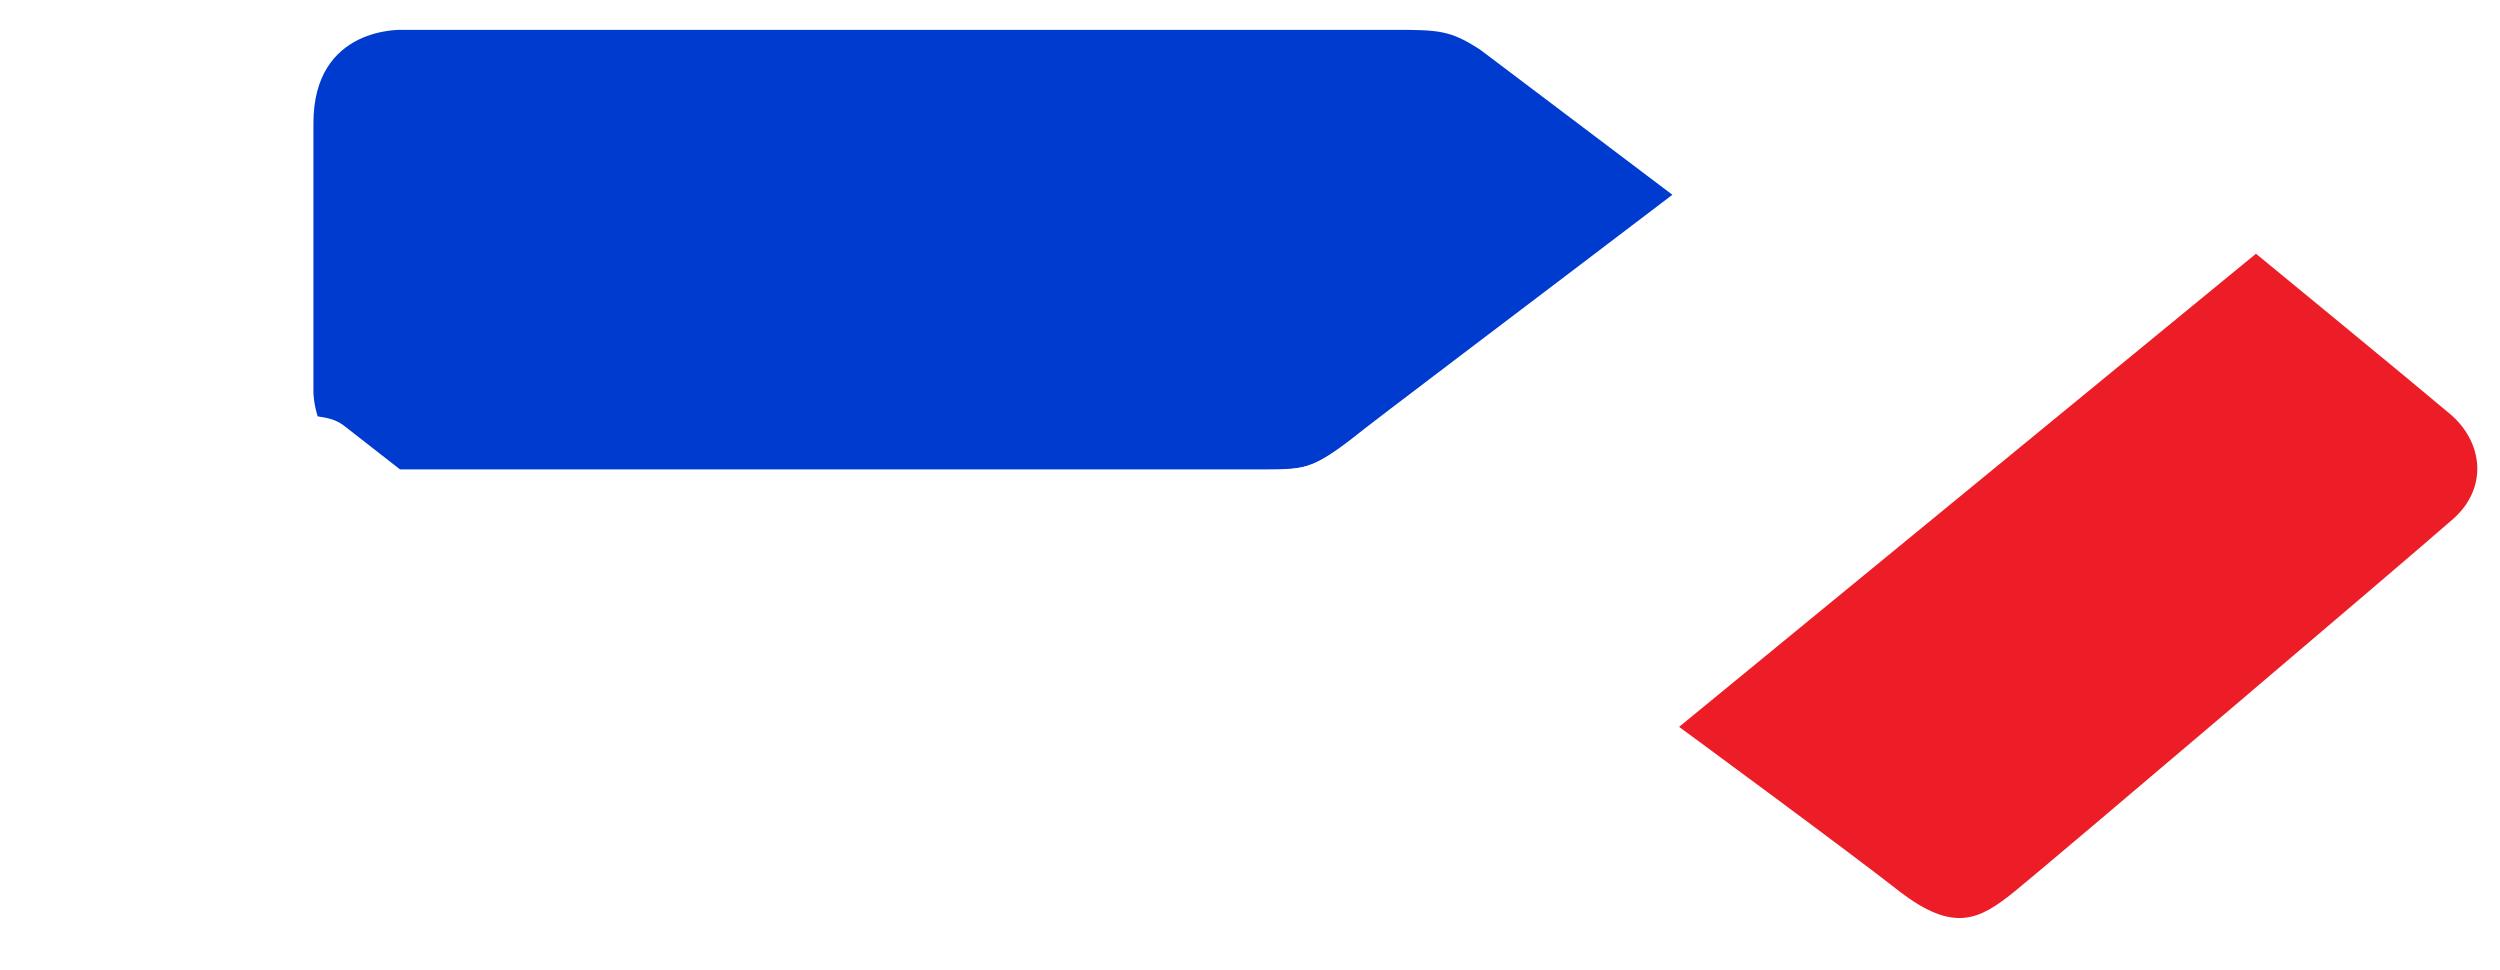
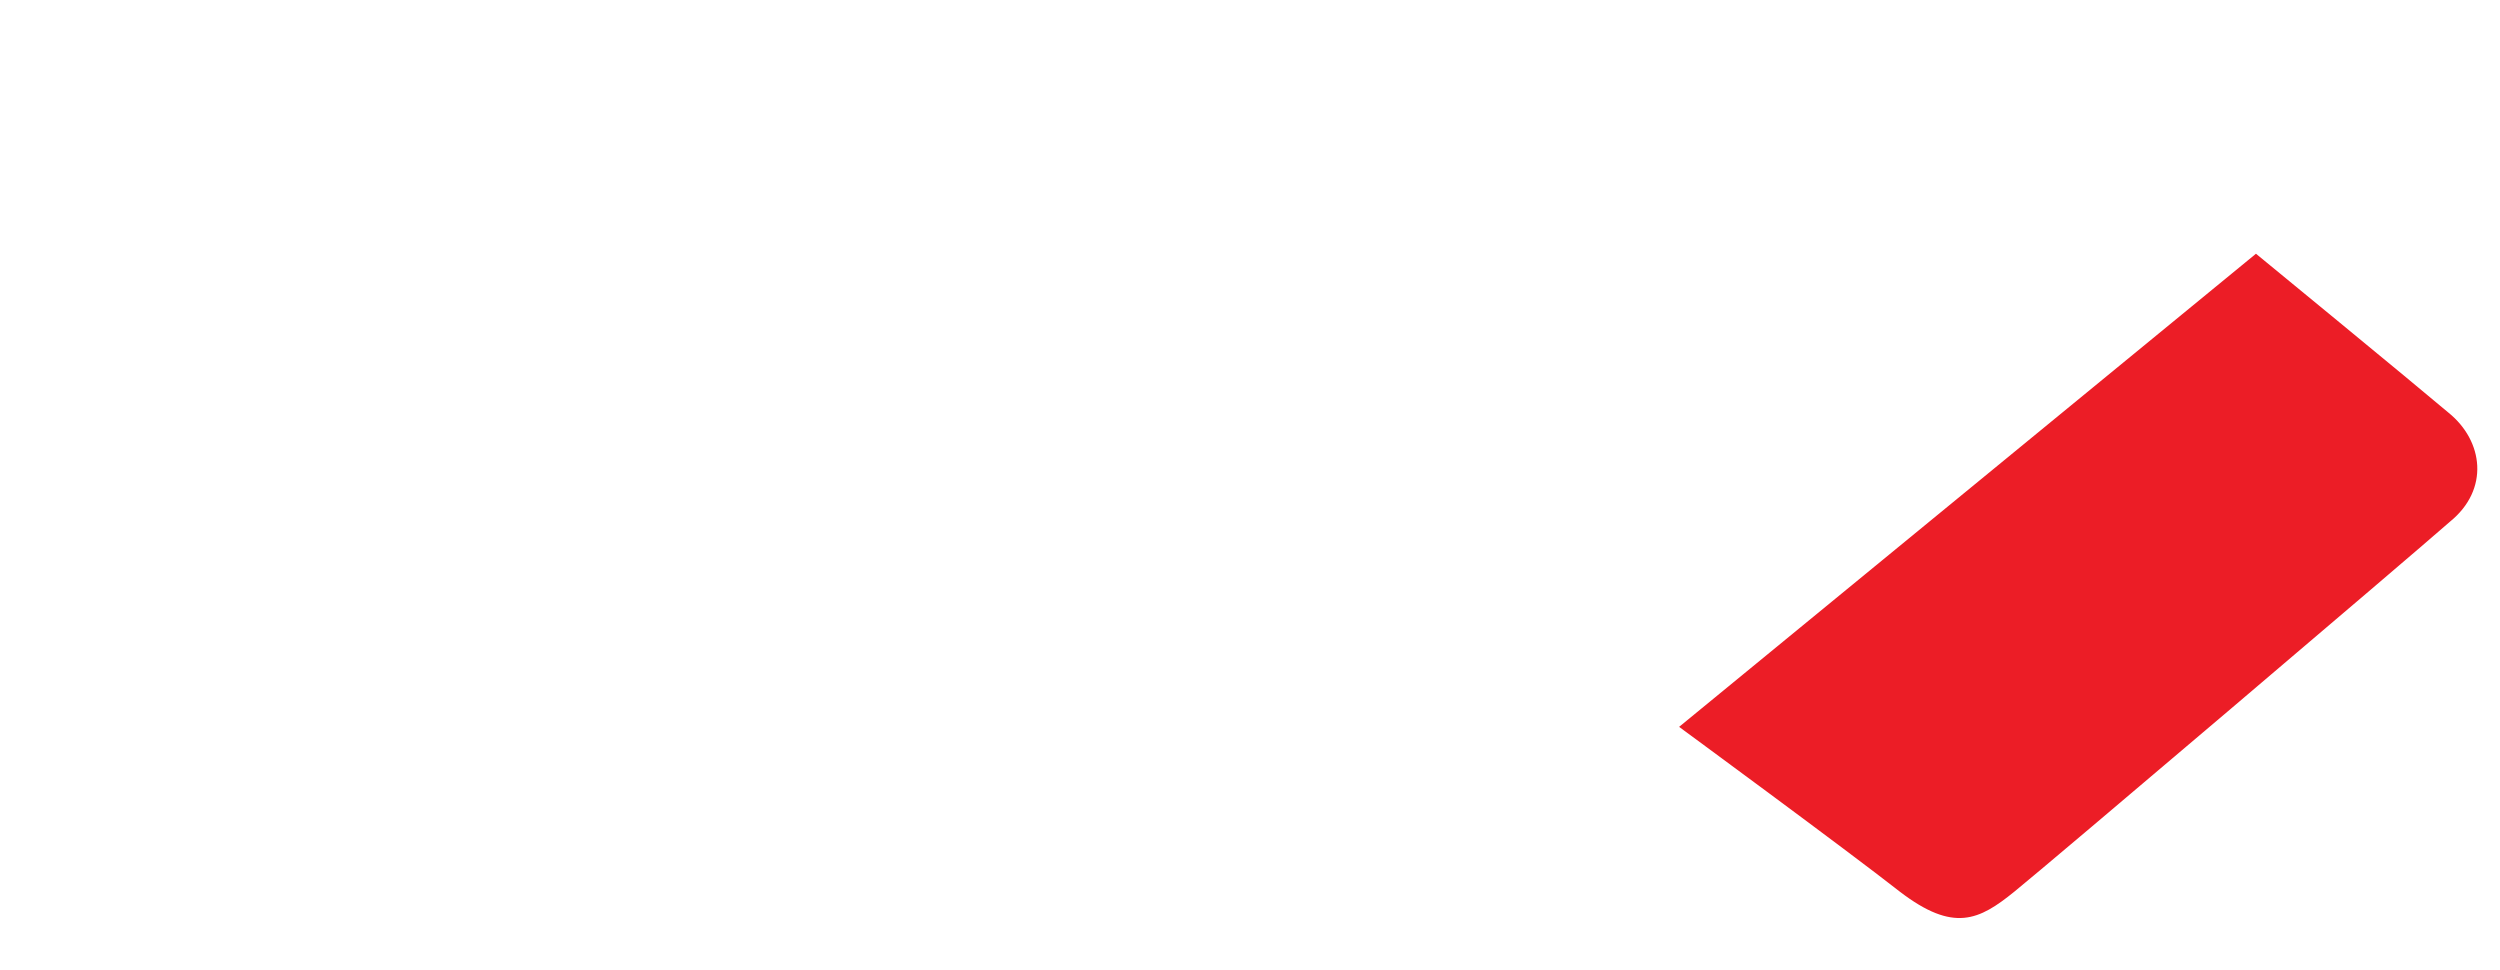
<svg xmlns="http://www.w3.org/2000/svg" version="1.1" id="Calque_1" x="0px" y="0px" viewBox="0 0 335 130" style="enable-background:new 0 0 335 130;" xml:space="preserve">
  <style type="text/css">
	.st0{fill-rule:evenodd;clip-rule:evenodd;fill:#003BCF;}
	.st1{filter:url(#Adobe_OpacityMaskFilter);}
	.st2{fill-rule:evenodd;clip-rule:evenodd;fill:#FFFFFF;}
	.st3{mask:url(#mask-2_00000096028928087765435280000006307500623349434788_);fill-rule:evenodd;clip-rule:evenodd;fill:#FFFFFF;}
	.st4{fill-rule:evenodd;clip-rule:evenodd;fill:#EC1D26;}
</style>
  <g id="Page-1">
    <g id="Desktop-HD" transform="translate(-175, -306)">
      <g id="Picto_Renoouest" transform="translate(175, 306)">
-         <path id="Fill-1" class="st0" d="M46.1,57.3c3.9,2.9,7.3,5.7,7.3,5.7H169c5.5,0,6.9-0.2,12-4.1c2.8-2.3,24.2-18.4,43.1-32.8     L198.4,6.7C194.3,4,192.7,4,186.6,4H54c0,0-12-0.6-12,12.5v36.1c0,0,0,1.4,0.6,3.3C43.6,56,44.8,56.4,46.1,57.3" />
        <g id="Group-5">
          <g id="Clip-4">
				</g>
          <defs>
            <filter id="Adobe_OpacityMaskFilter" filterUnits="userSpaceOnUse" x="0" y="0" width="335" height="130">
              <feColorMatrix type="matrix" values="1 0 0 0 0  0 1 0 0 0  0 0 1 0 0  0 0 0 1 0" />
            </filter>
          </defs>
          <mask maskUnits="userSpaceOnUse" x="0" y="0" width="335" height="130" id="mask-2_00000096028928087765435280000006307500623349434788_">
            <g class="st1">
-               <polygon id="path-1_00000034795109341818020880000005380793751707733149_" class="st2" points="0,0 335,0 335,130 0,130               " />
-             </g>
+               </g>
          </mask>
-           <path id="Fill-3" class="st3" d="M330.8,54.3l-60-50.3c-7.3-6.1-10.8-4.5-16.1-0.6c-2.2,1.6-15.5,11.8-30.1,22.8      c-18.9,14.3-40.3,30.5-43.1,32.6c-5.1,3.9-6.5,4.1-12,4.1H53.6c0,0-3.7-2.9-7.3-5.7c-1.2-1-2.4-1.2-3.7-1.4      c-3.1-0.2-5.7,2.2-7.1,3.5c-2,1.6-30.3,25.9-32.8,28.1c-2.6,2.2-4.5,6.9,0,10.8c4.3,4.1,29.7,25.5,34,29.1      c3.9,3.5,6.9,3.7,10.4,0.6c3.5-3.3,6.5-5.1,6.5-5.1h133.7c2.6,0,7.1,1,12.6-3.7c5.7-4.9,23.4-19.3,23.4-19.3      s22.6,16.9,30.5,22.8c7.5,5.5,12,4.7,16.9,0.6c4.7-3.7,49.5-42.1,59.6-50.9C340.5,63.7,330.8,54.3,330.8,54.3" />
        </g>
-         <path id="Fill-6" class="st4" d="M302.3,34c0,0,21.2,17.4,25.8,21.3c4.7,3.8,5.5,10.3,0.2,14.6c-5.1,4.5-53.7,45.8-58.4,49.6     c-4.7,3.8-8.1,5.5-15.3,0C247.6,114,225,97.4,225,97.4L302.3,34z" />
+         <path id="Fill-6" class="st4" d="M302.3,34c0,0,21.2,17.4,25.8,21.3c4.7,3.8,5.5,10.3,0.2,14.6c-5.1,4.5-53.7,45.8-58.4,49.6     c-4.7,3.8-8.1,5.5-15.3,0C247.6,114,225,97.4,225,97.4z" />
      </g>
    </g>
  </g>
</svg>